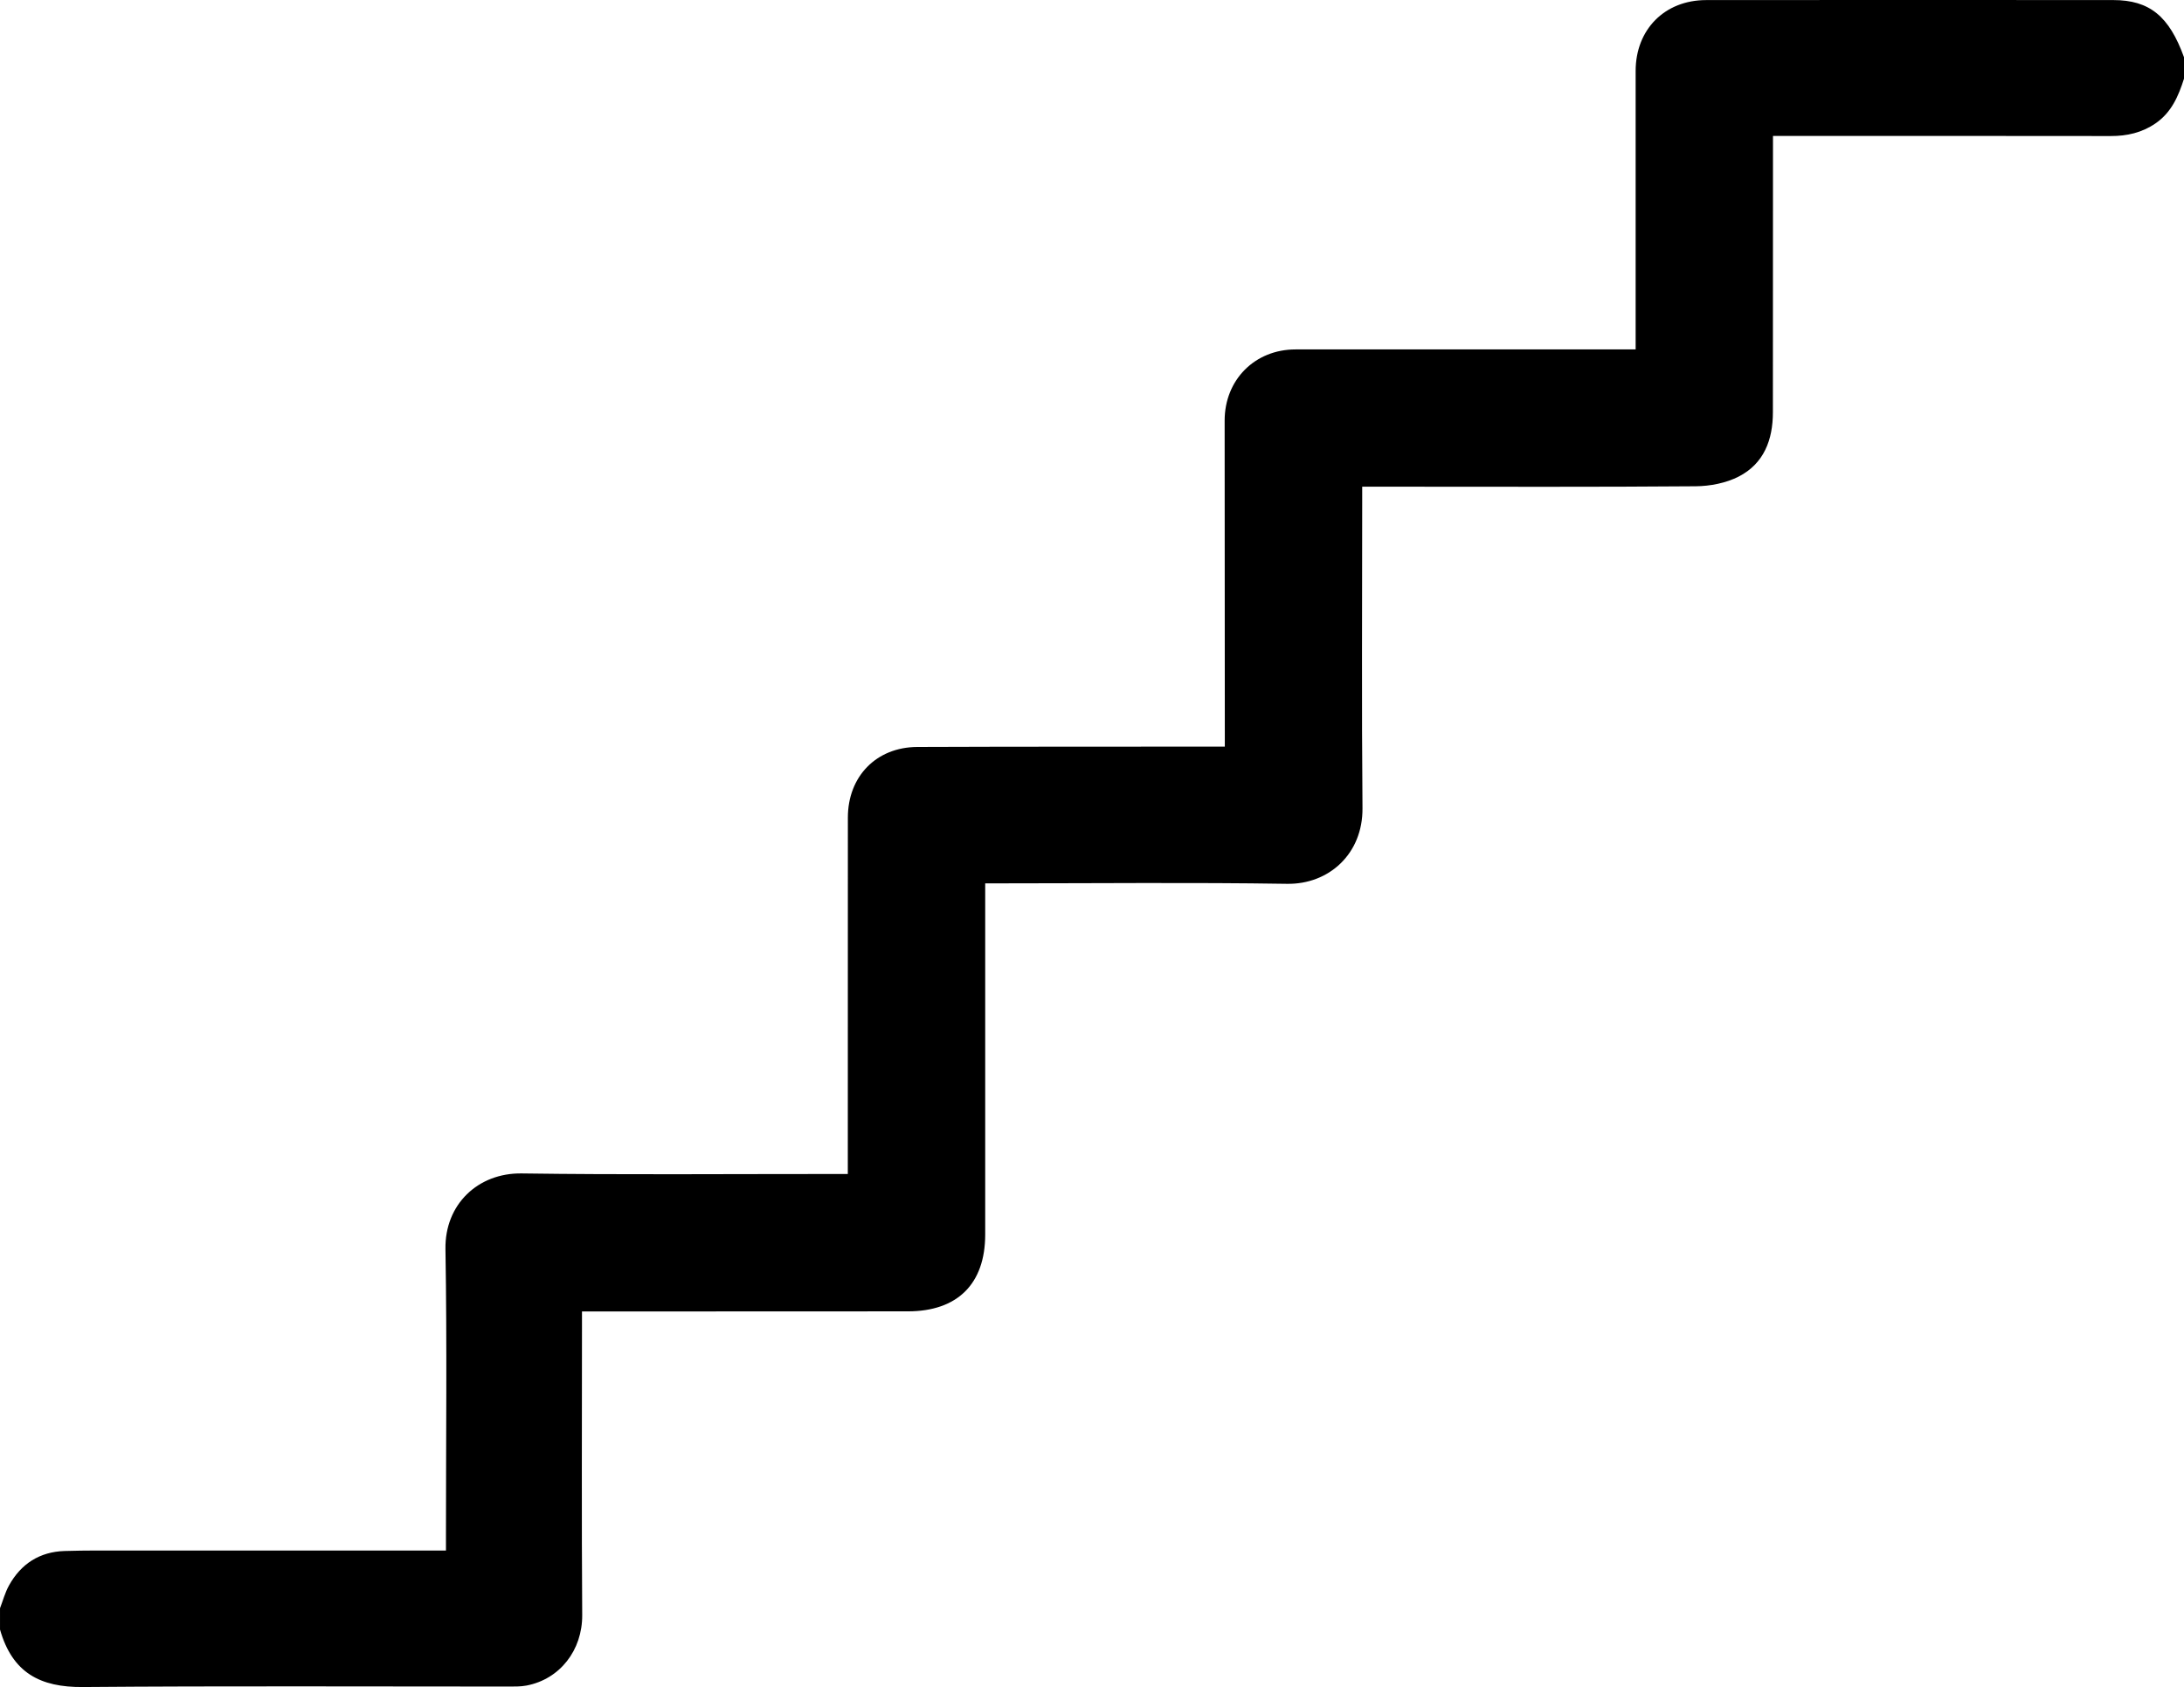
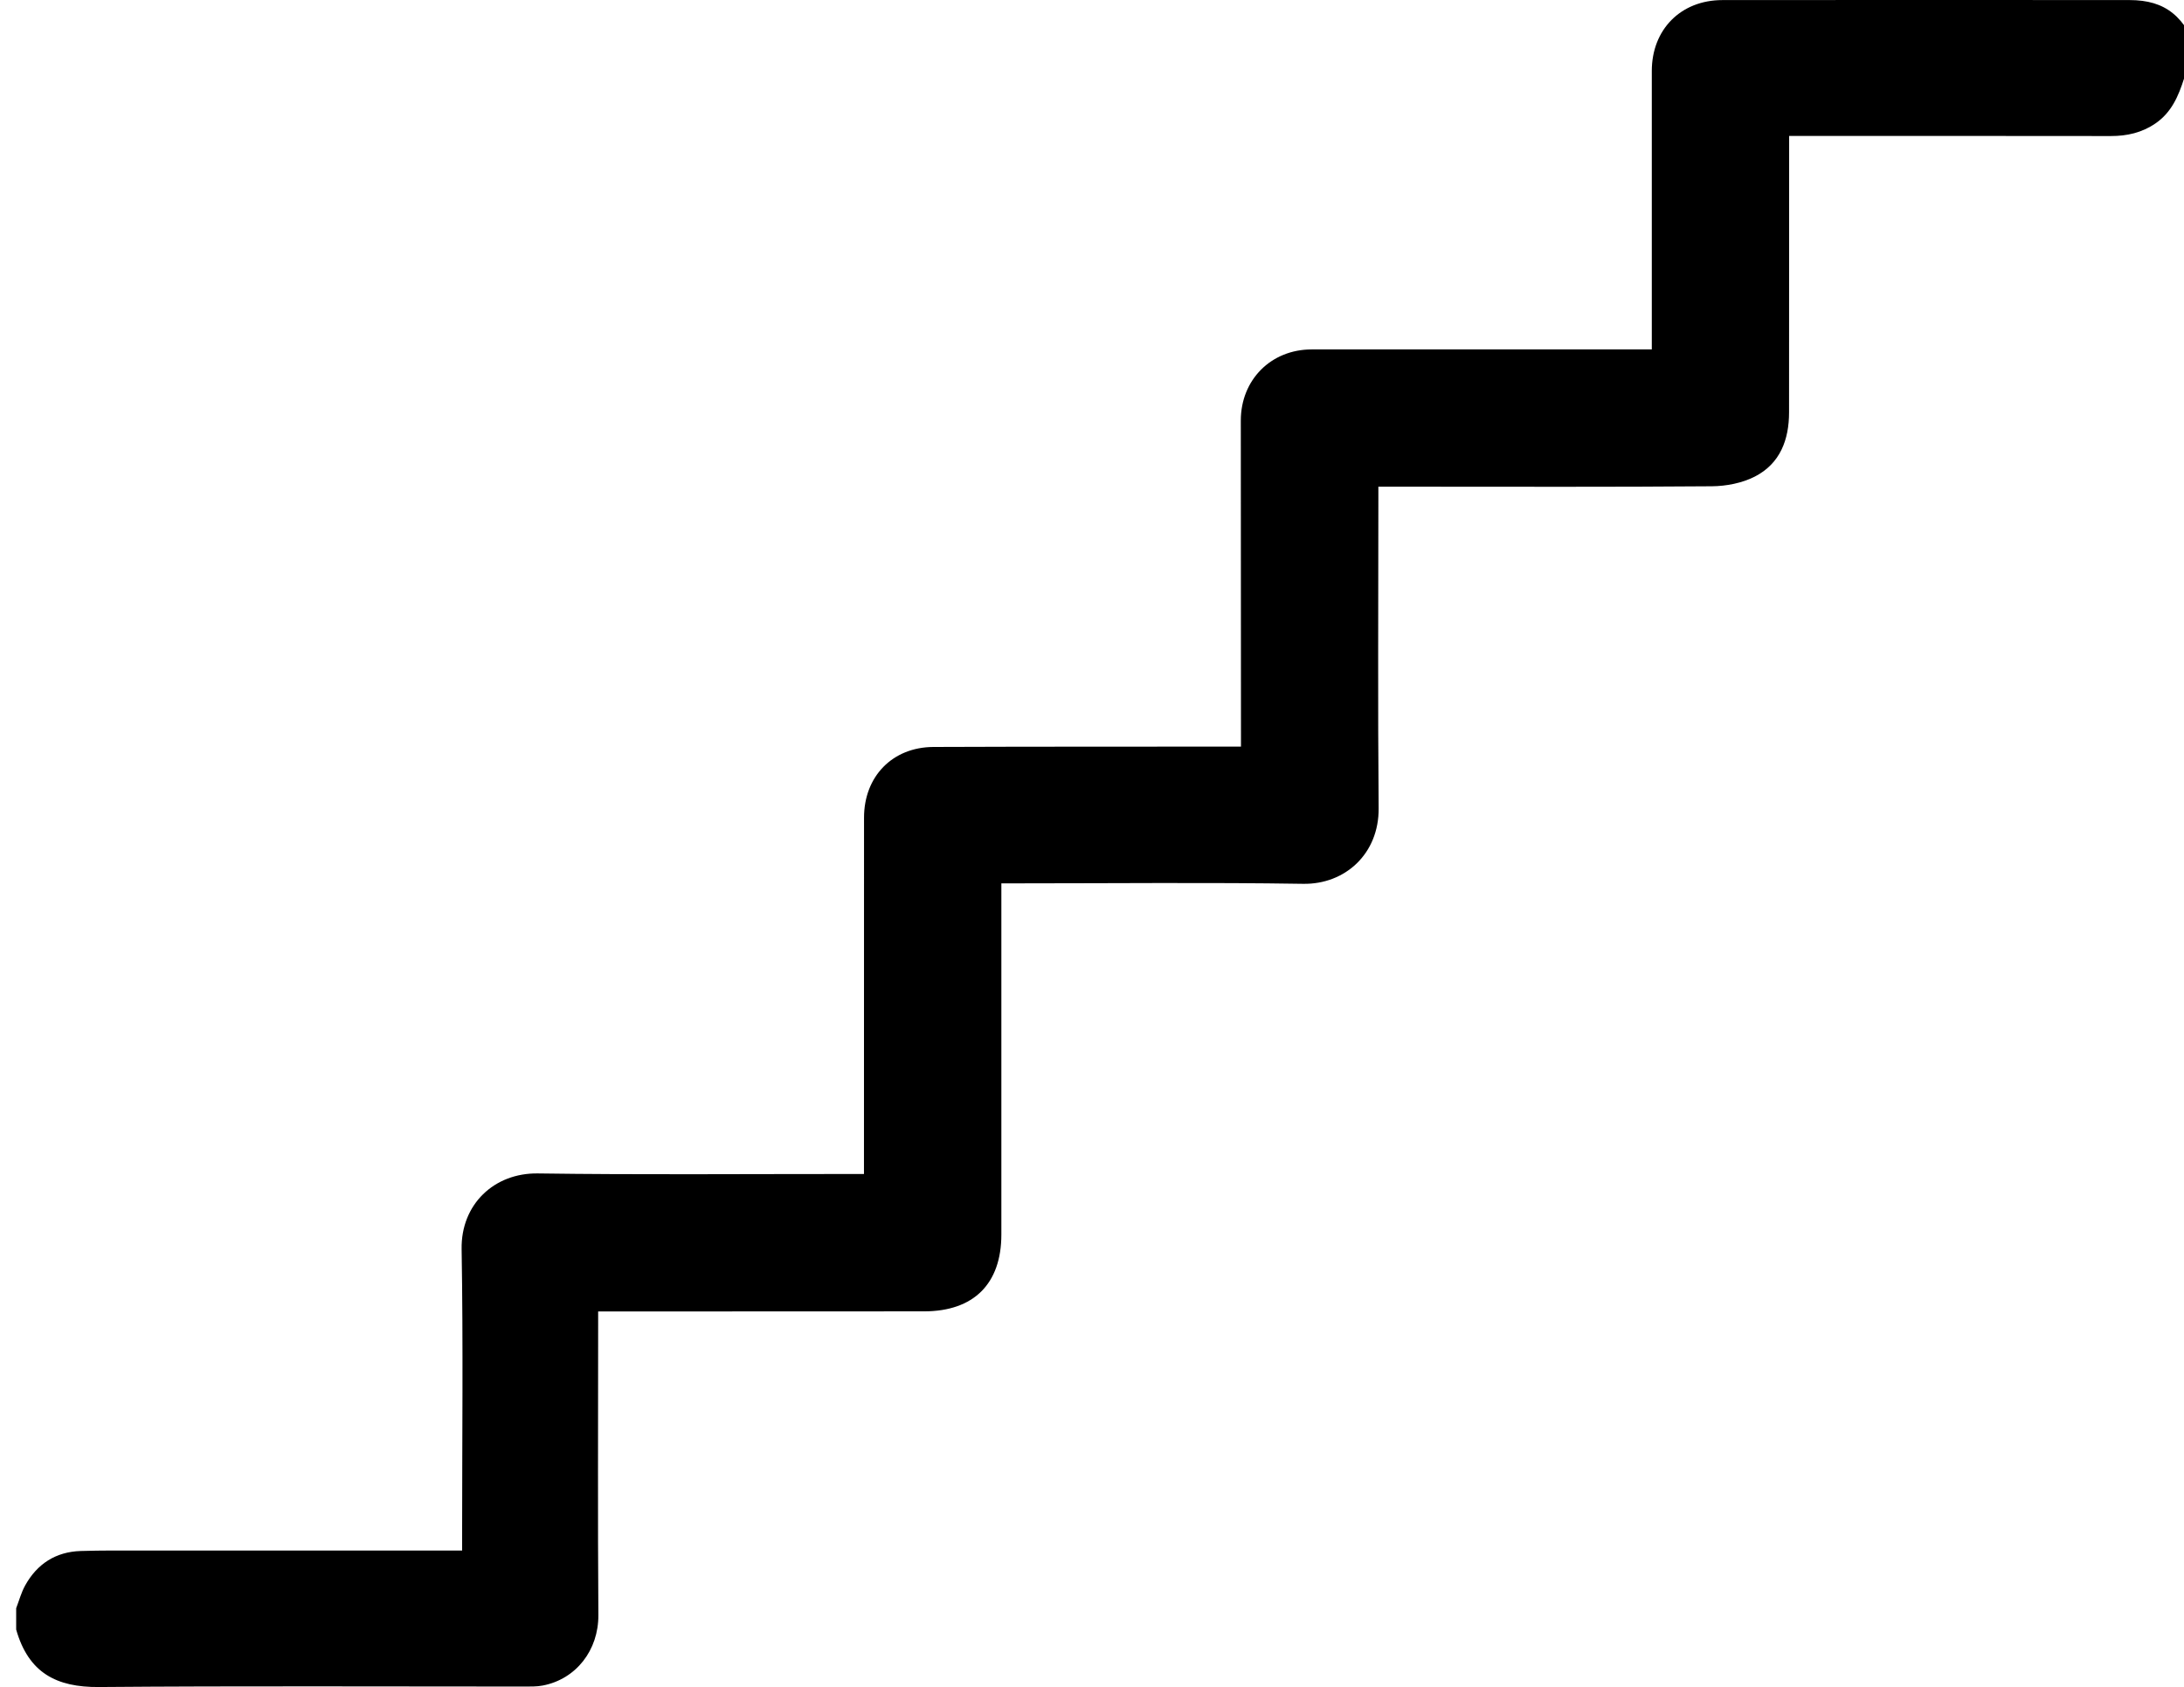
<svg xmlns="http://www.w3.org/2000/svg" id="uuid-a92702b7-c3cd-455b-82e9-f56339507e46" data-name="Ebene 1" width="5.115cm" height="3.951cm" viewBox="0 0 145 112">
-   <path d="M145,5.222c-.368,1.156-.831,2.242-1.893,2.969-.902,.618-1.888,.841-2.967,.839-7.118-.011-14.237-.006-21.355-.006h-1.073c0,.345,0,.645,0,.945-.003,5.798-.008,11.597-.006,17.395,.001,1.832-.595,3.412-2.269,4.272-.844,.433-1.895,.637-2.855,.645-6.559,.054-13.118,.028-19.677,.028-.783,0-1.567,0-2.466,0v.959c0,6.796-.041,13.591,.019,20.386,.027,3.028-2.23,5.063-5.006,5.02-6.329-.099-12.66-.031-18.99-.031-.312,0-.623,0-1.053,0v.962c0,7.451,.001,14.903-0,22.354-.001,3.273-1.839,5.097-5.13,5.098-6.882,.002-13.763,.005-20.645,.008-.287,0-.575,0-.995,0,0,.345,0,.645,0,.945-0,6.402-.03,12.804,.015,19.206,.016,2.339-1.484,4.261-3.694,4.683-.407,.078-.835,.067-1.254,.067-9.403,.003-18.807-.046-28.21,.032-2.826,.023-4.676-.942-5.495-3.816,0-.472,0-.945,0-1.417,.195-.505,.336-1.041,.596-1.51,.797-1.438,2.035-2.236,3.691-2.288,1.417-.044,2.836-.031,4.254-.031,6.671-.003,13.343-.001,20.014-.001h1.052c0-.358,0-.661,0-.963,0-6.349,.074-12.699-.033-19.047-.05-2.969,2.159-5.065,5.059-5.024,6.746,.095,13.493,.035,20.24,.038,.441,0,.881,0,1.414,0,0-.357-0-.637,0-.916,.002-7.581,.004-15.163,.004-22.744,0-2.728,1.881-4.68,4.612-4.691,6.635-.026,13.271-.018,19.906-.023,.128-0,.255,0,.508,0,0-.34,0-.642-0-.944-.004-6.899-.008-13.798-.011-20.697-.001-2.708,2.003-4.727,4.705-4.728,7.17-.003,14.341-.001,21.511-.001h1.071v-.934c0-5.851-.001-11.701,0-17.552,.001-2.753,1.926-4.704,4.684-4.706,9.009-.008,18.018-.007,27.027-.001,2.408,.002,3.714,1.072,4.697,3.8v1.417Z" />
+   <path d="M145,5.222c-.368,1.156-.831,2.242-1.893,2.969-.902,.618-1.888,.841-2.967,.839-7.118-.011-14.237-.006-21.355-.006c0,.345,0,.645,0,.945-.003,5.798-.008,11.597-.006,17.395,.001,1.832-.595,3.412-2.269,4.272-.844,.433-1.895,.637-2.855,.645-6.559,.054-13.118,.028-19.677,.028-.783,0-1.567,0-2.466,0v.959c0,6.796-.041,13.591,.019,20.386,.027,3.028-2.23,5.063-5.006,5.02-6.329-.099-12.66-.031-18.99-.031-.312,0-.623,0-1.053,0v.962c0,7.451,.001,14.903-0,22.354-.001,3.273-1.839,5.097-5.13,5.098-6.882,.002-13.763,.005-20.645,.008-.287,0-.575,0-.995,0,0,.345,0,.645,0,.945-0,6.402-.03,12.804,.015,19.206,.016,2.339-1.484,4.261-3.694,4.683-.407,.078-.835,.067-1.254,.067-9.403,.003-18.807-.046-28.21,.032-2.826,.023-4.676-.942-5.495-3.816,0-.472,0-.945,0-1.417,.195-.505,.336-1.041,.596-1.51,.797-1.438,2.035-2.236,3.691-2.288,1.417-.044,2.836-.031,4.254-.031,6.671-.003,13.343-.001,20.014-.001h1.052c0-.358,0-.661,0-.963,0-6.349,.074-12.699-.033-19.047-.05-2.969,2.159-5.065,5.059-5.024,6.746,.095,13.493,.035,20.24,.038,.441,0,.881,0,1.414,0,0-.357-0-.637,0-.916,.002-7.581,.004-15.163,.004-22.744,0-2.728,1.881-4.68,4.612-4.691,6.635-.026,13.271-.018,19.906-.023,.128-0,.255,0,.508,0,0-.34,0-.642-0-.944-.004-6.899-.008-13.798-.011-20.697-.001-2.708,2.003-4.727,4.705-4.728,7.17-.003,14.341-.001,21.511-.001h1.071v-.934c0-5.851-.001-11.701,0-17.552,.001-2.753,1.926-4.704,4.684-4.706,9.009-.008,18.018-.007,27.027-.001,2.408,.002,3.714,1.072,4.697,3.8v1.417Z" />
</svg>